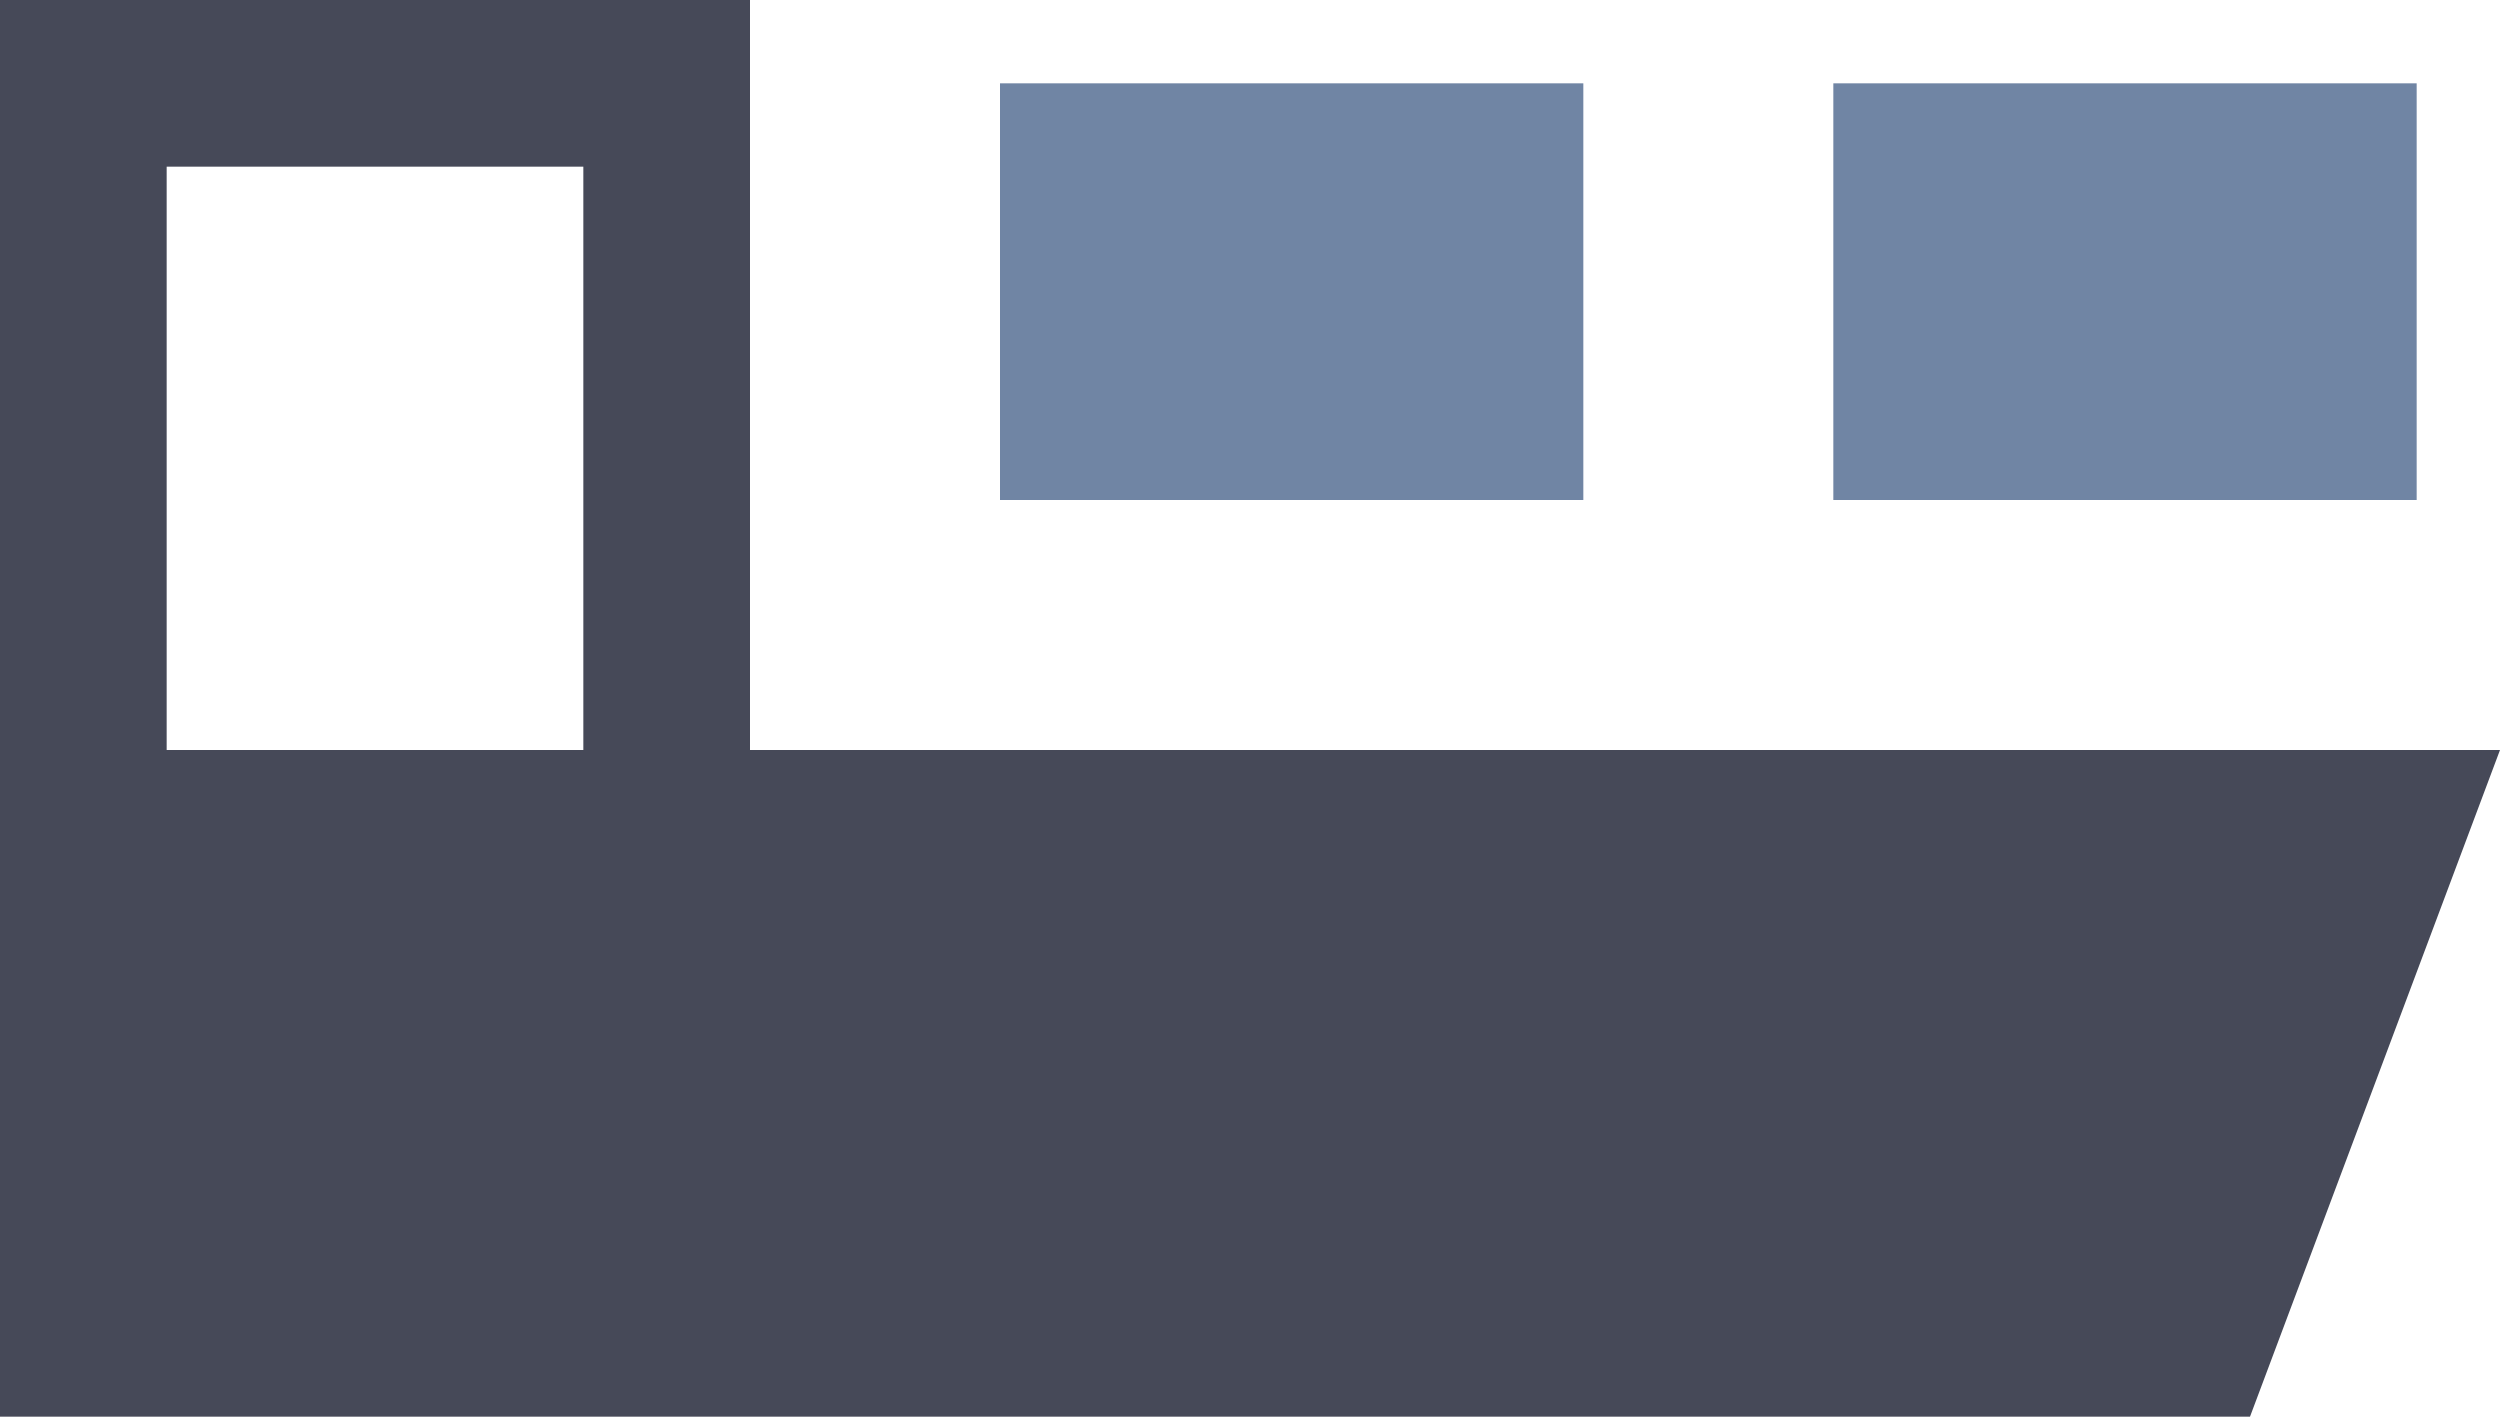
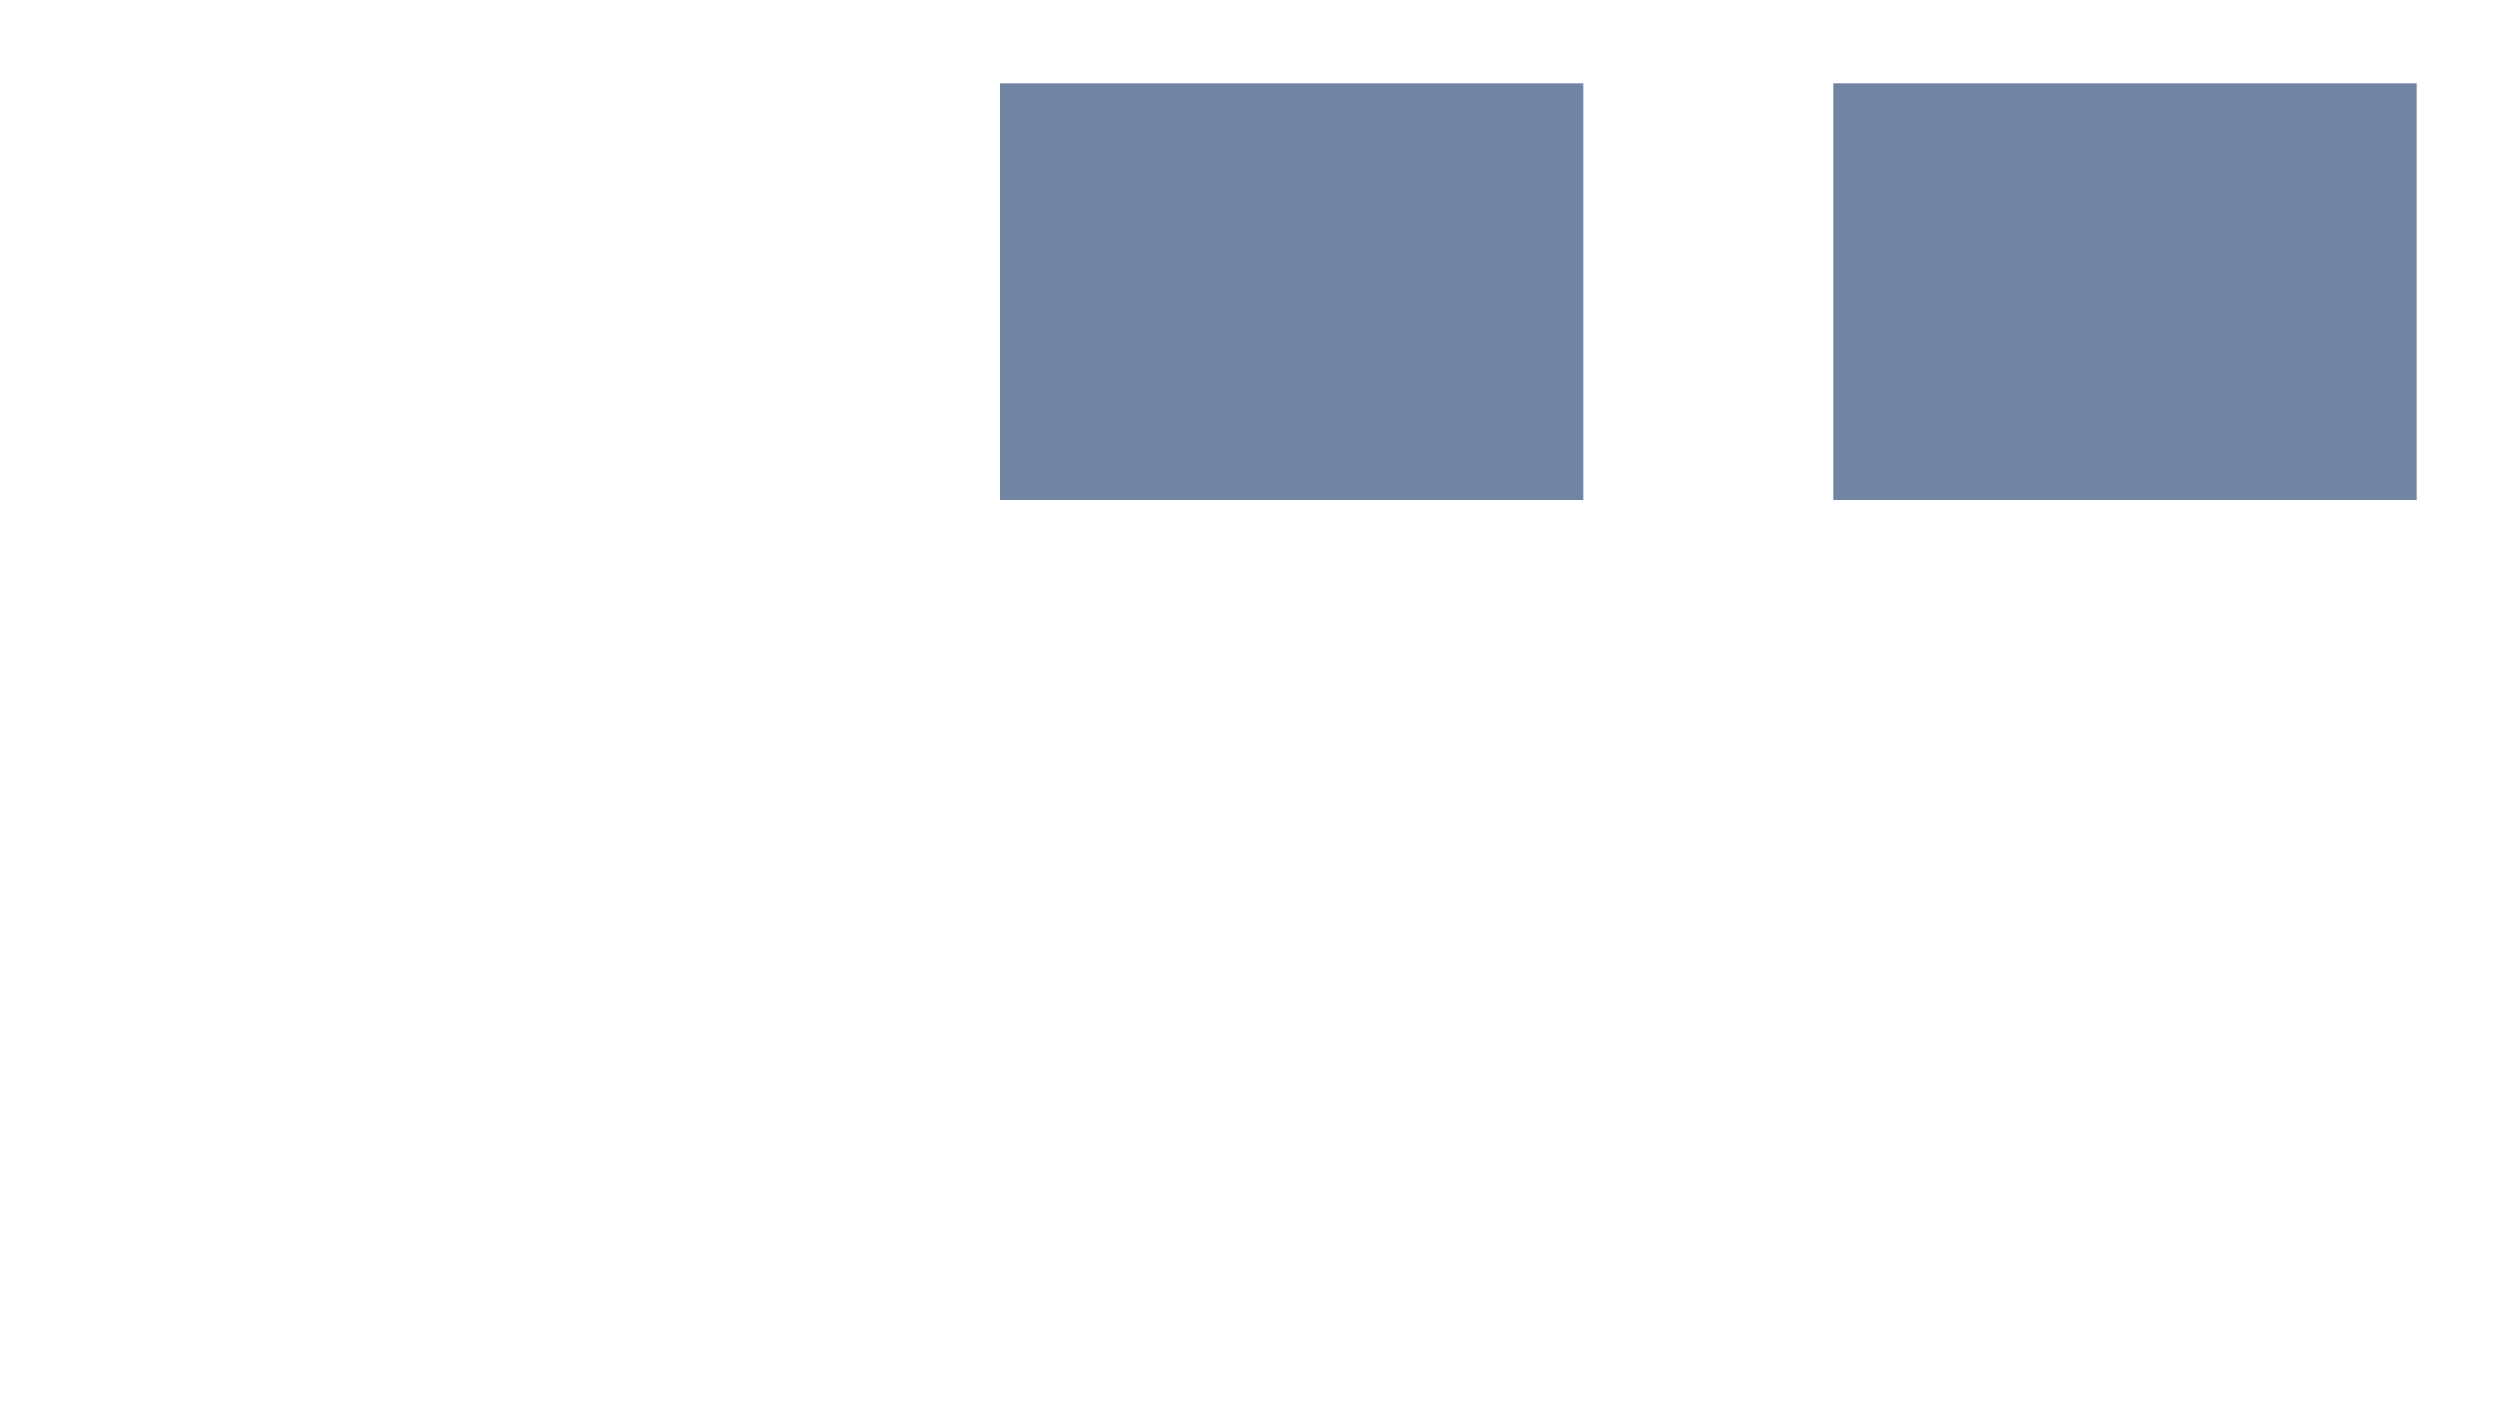
<svg xmlns="http://www.w3.org/2000/svg" width="30" height="17" viewBox="0 0 30 17" fill="none">
-   <path d="M0 9H30L27 17H0V9Z" fill="#464958" />
  <path d="M12 1H19V6H12V1Z" fill="#7085A4" />
-   <path d="M22 1H29V6H22V1Z" fill="#7085A4" />
-   <path d="M1 1H8V10H1V1Z" stroke="#464958" stroke-width="2" />
+   <path d="M22 1H29V6H22V1" fill="#7085A4" />
</svg>